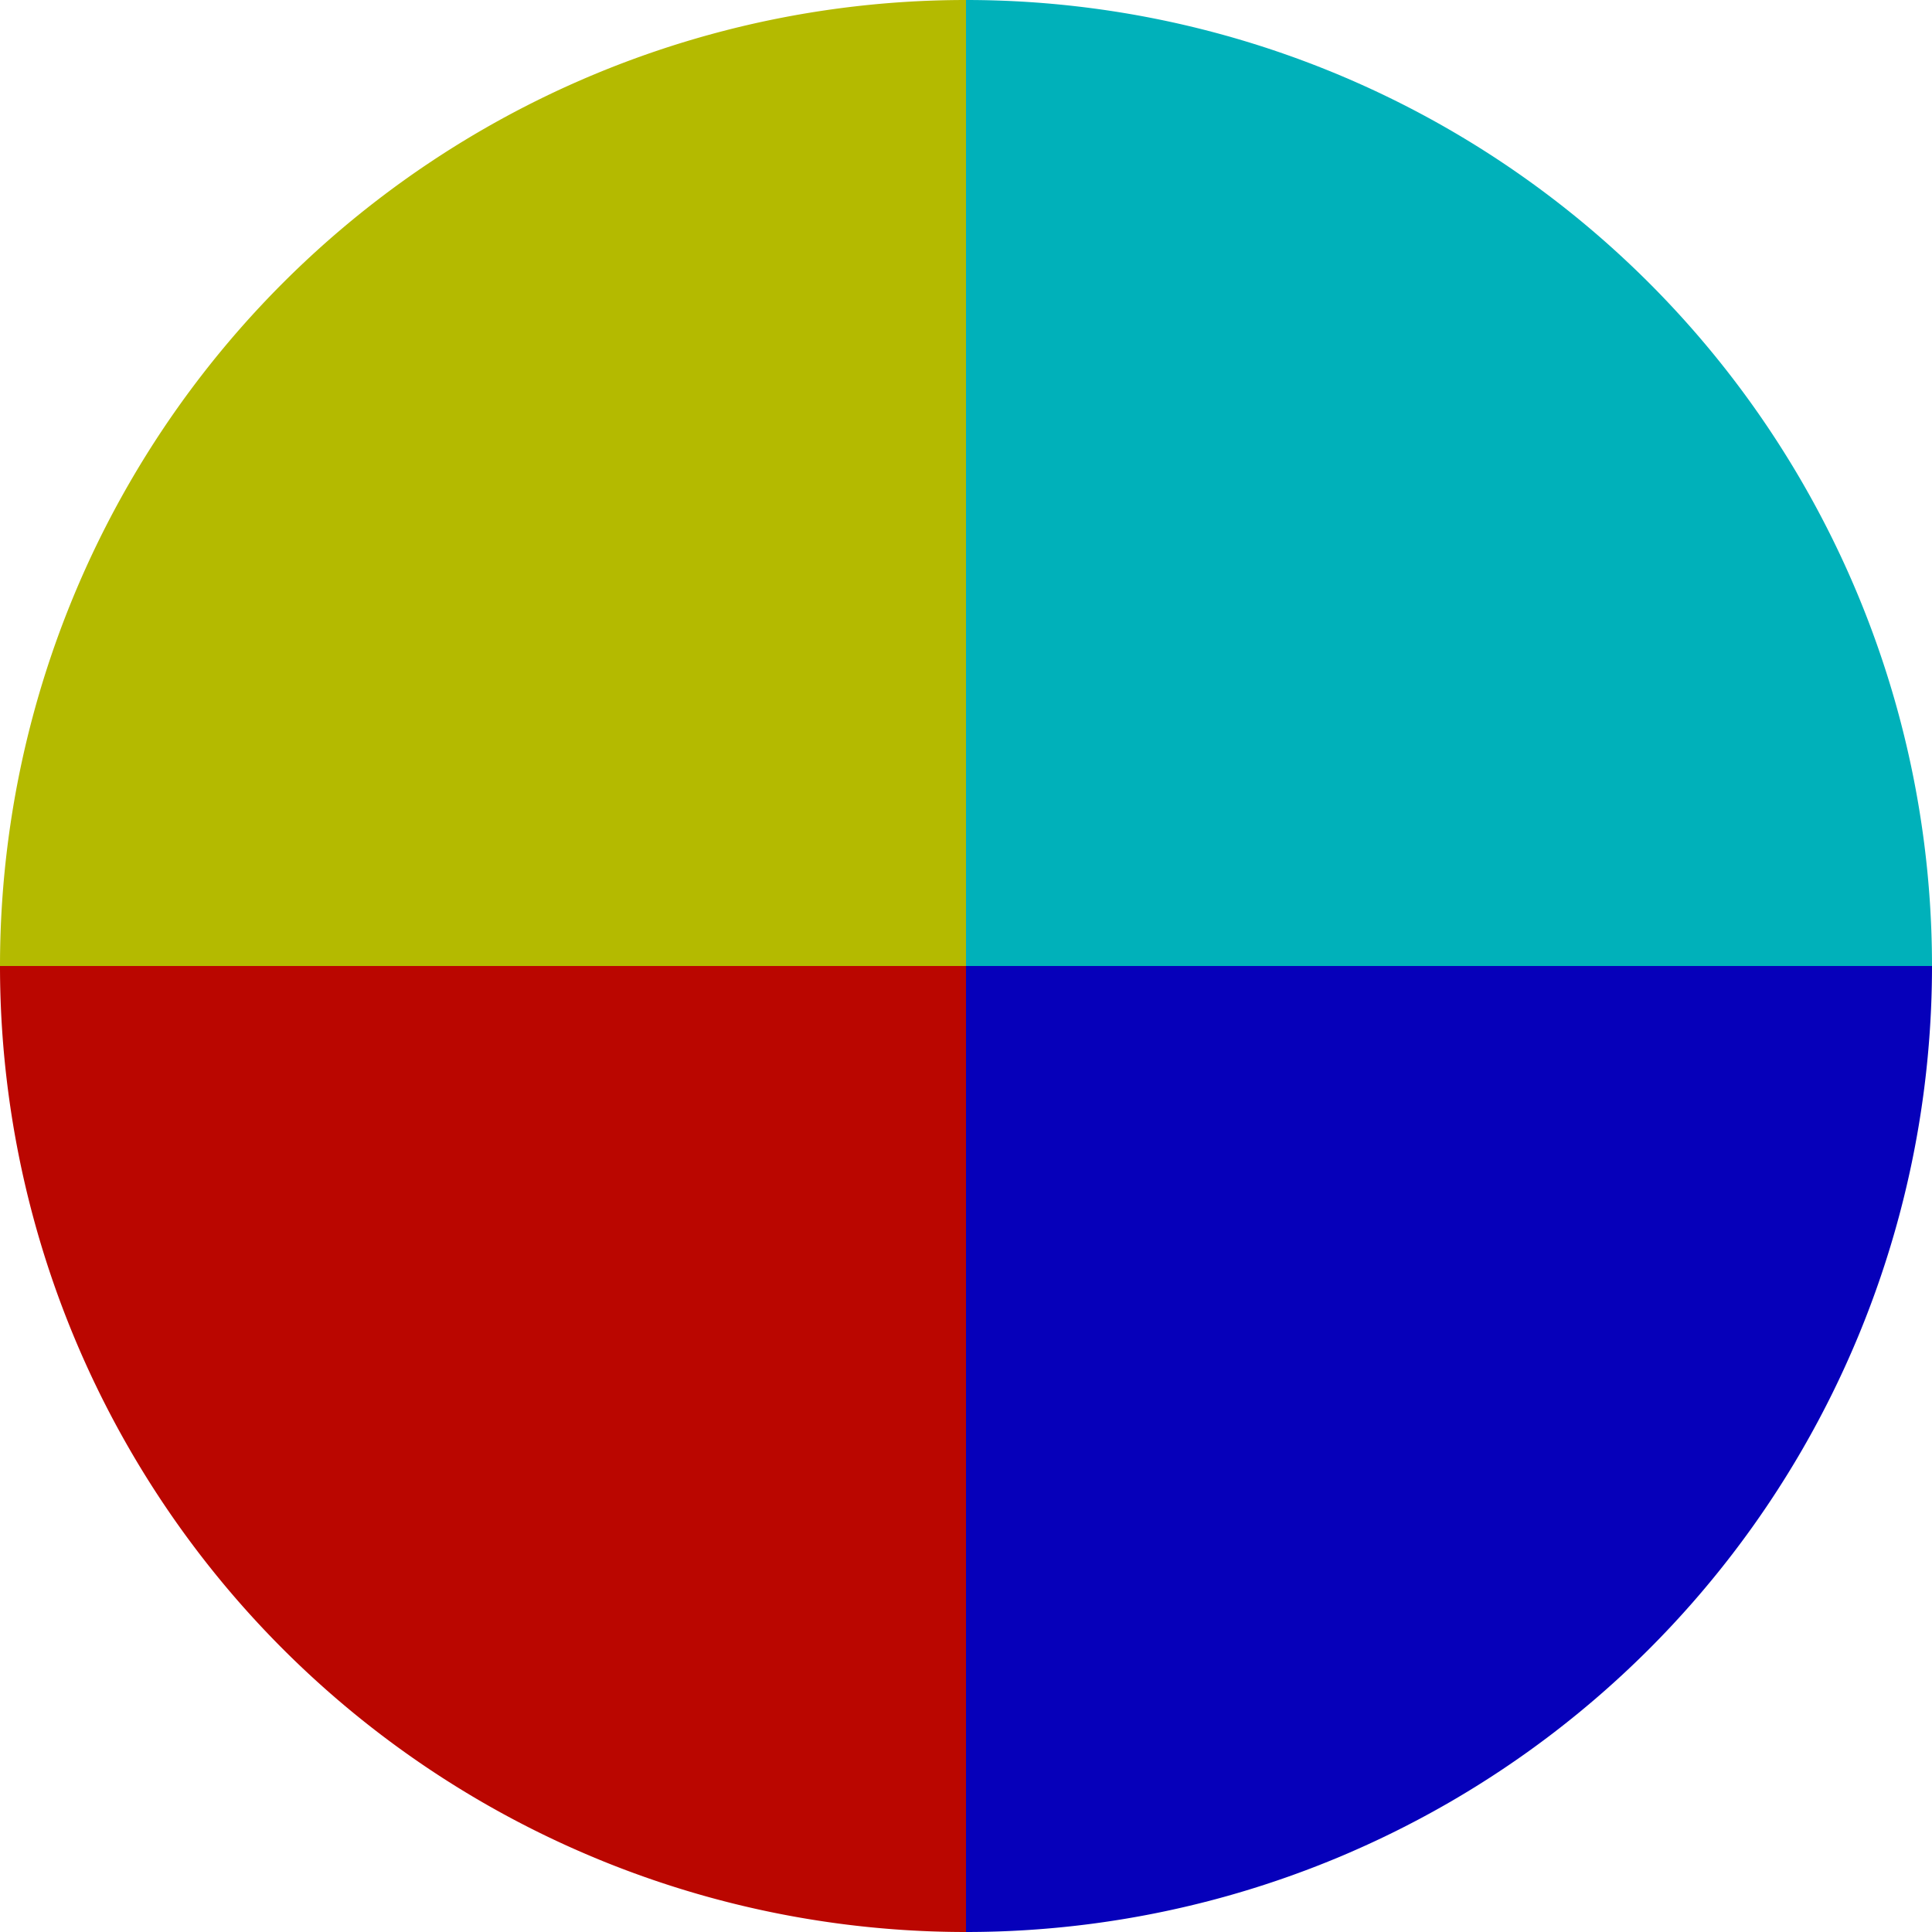
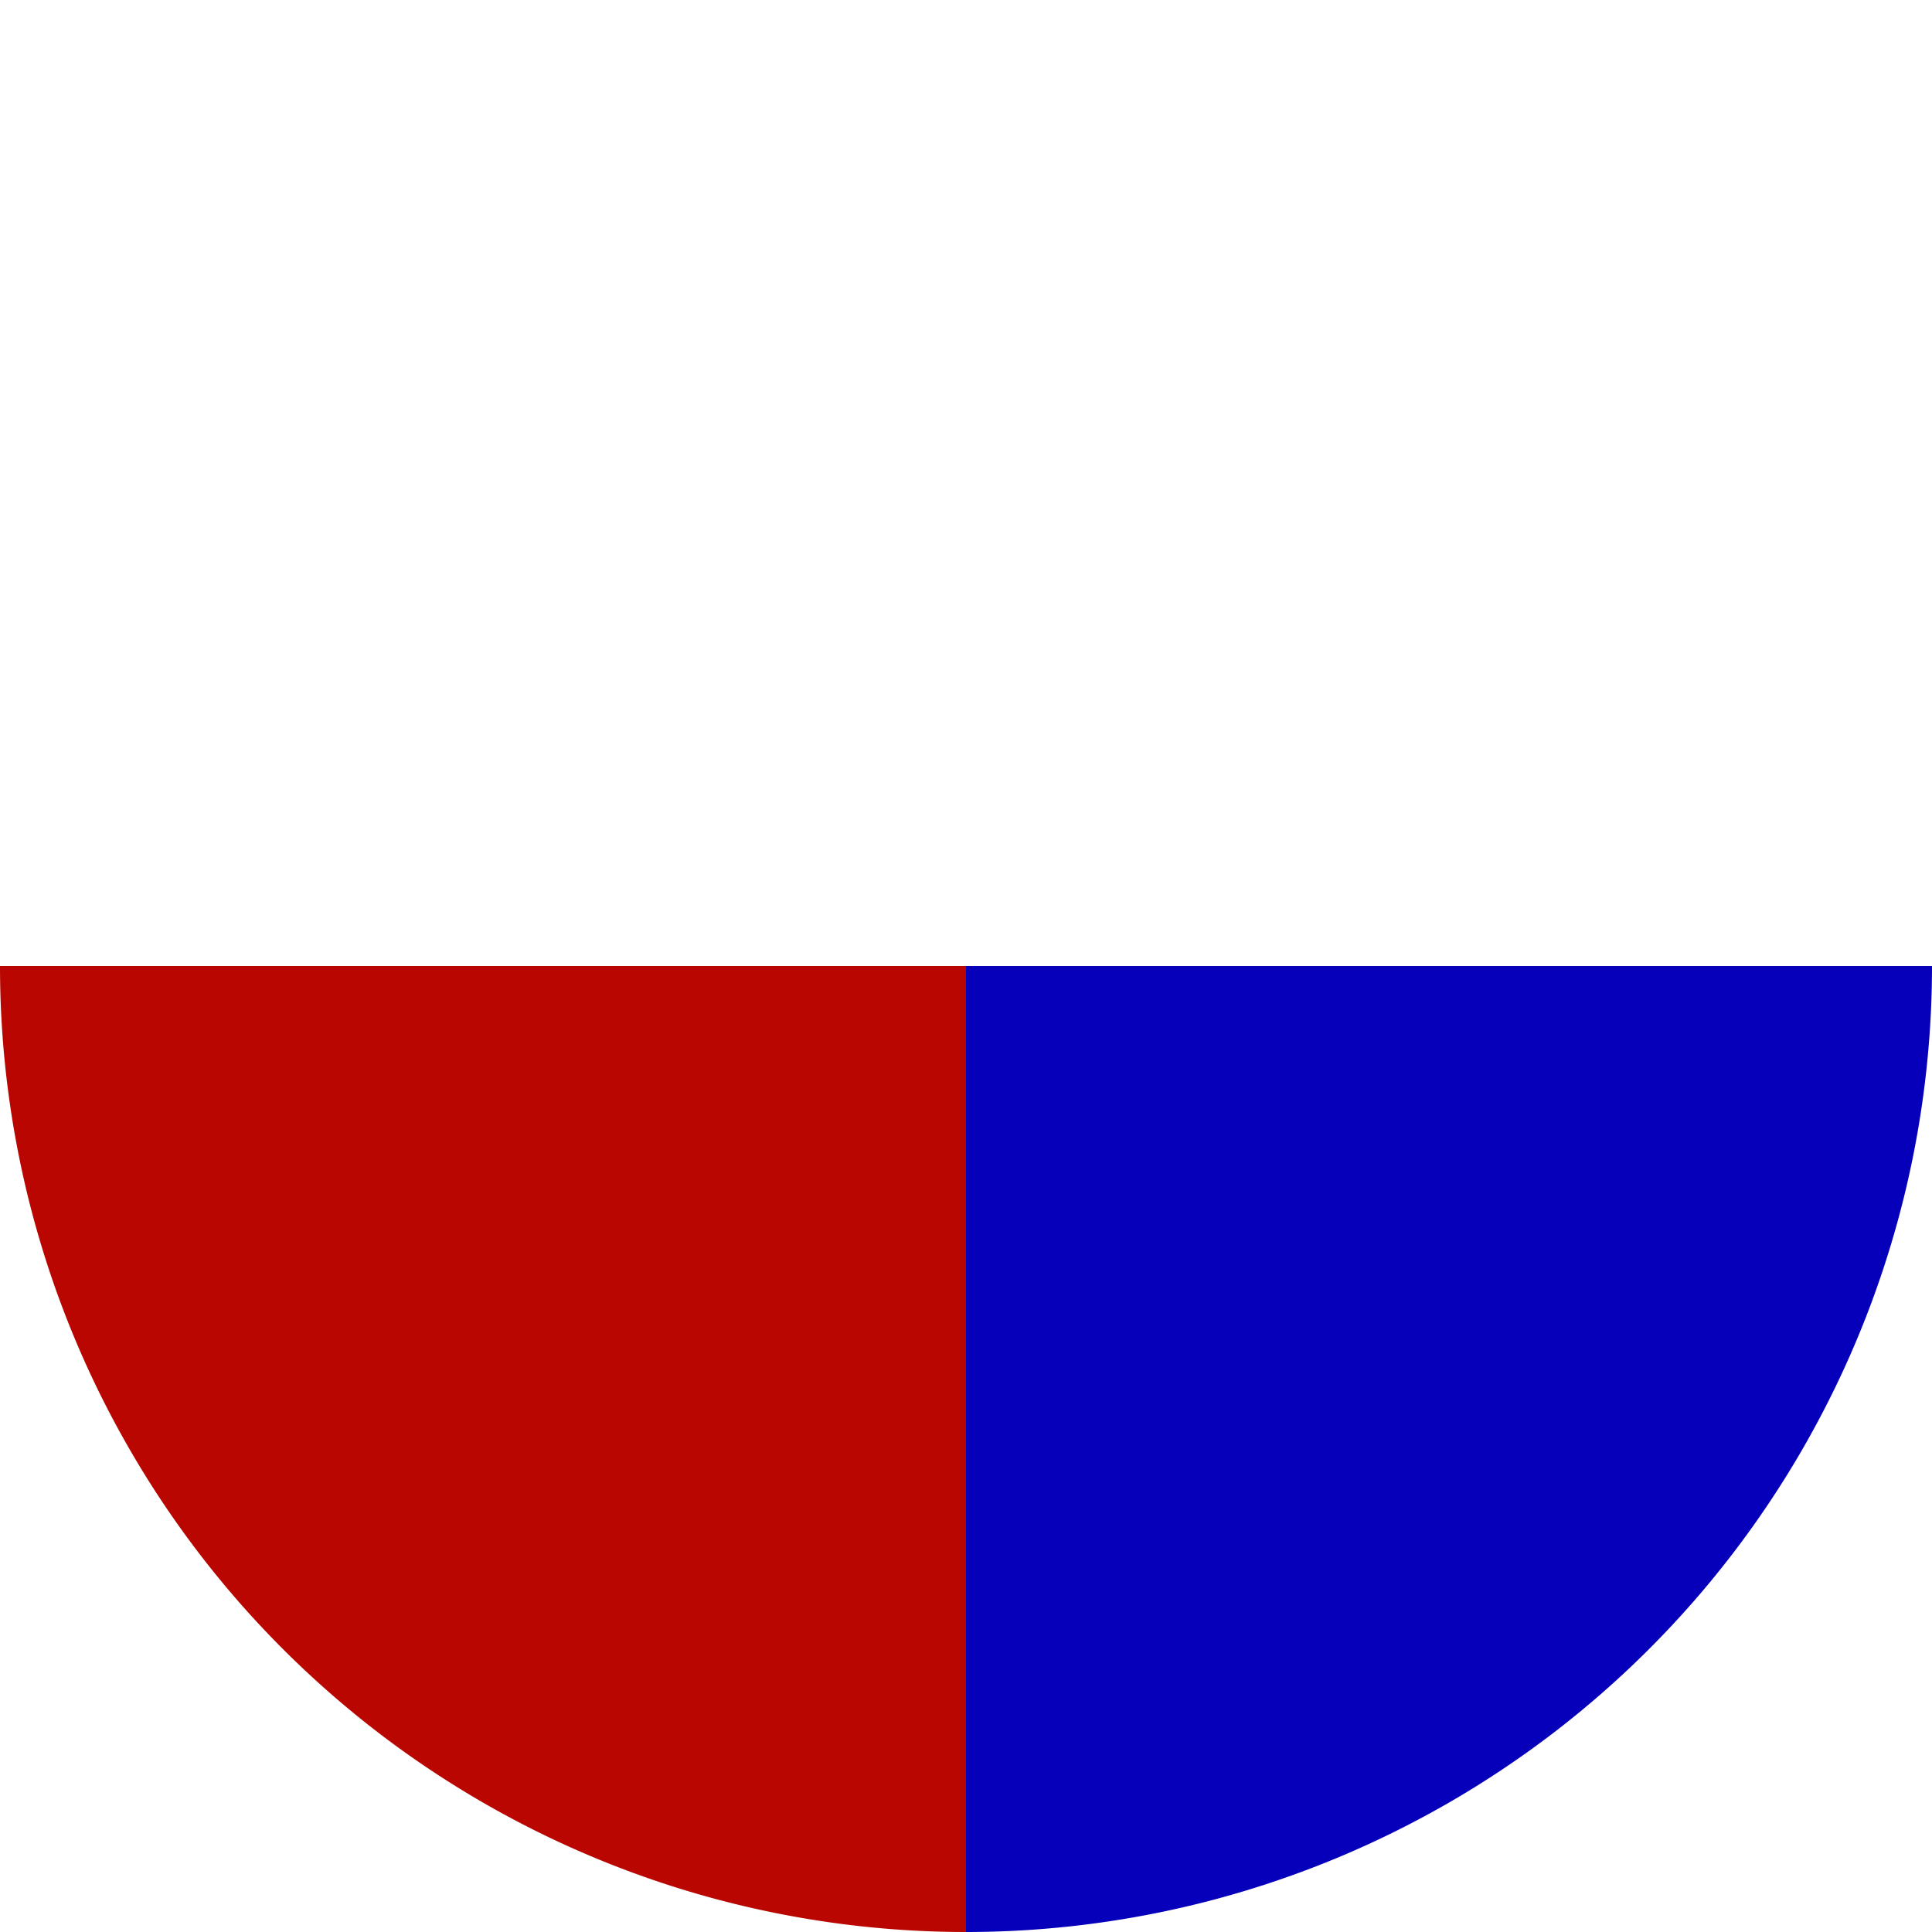
<svg xmlns="http://www.w3.org/2000/svg" width="500" height="500" viewBox="-1 -1 2 2">
-   <path d="M 0 -1               A 1,1 0 0,1 1 0             L 0,0              z" fill="#00b1ba" />
  <path d="M 1 0               A 1,1 0 0,1 0 1             L 0,0              z" fill="#0600ba" />
  <path d="M 0 1               A 1,1 0 0,1 -1 0             L 0,0              z" fill="#ba0600" />
-   <path d="M -1 0               A 1,1 0 0,1 -0 -1             L 0,0              z" fill="#b4ba00" />
</svg>